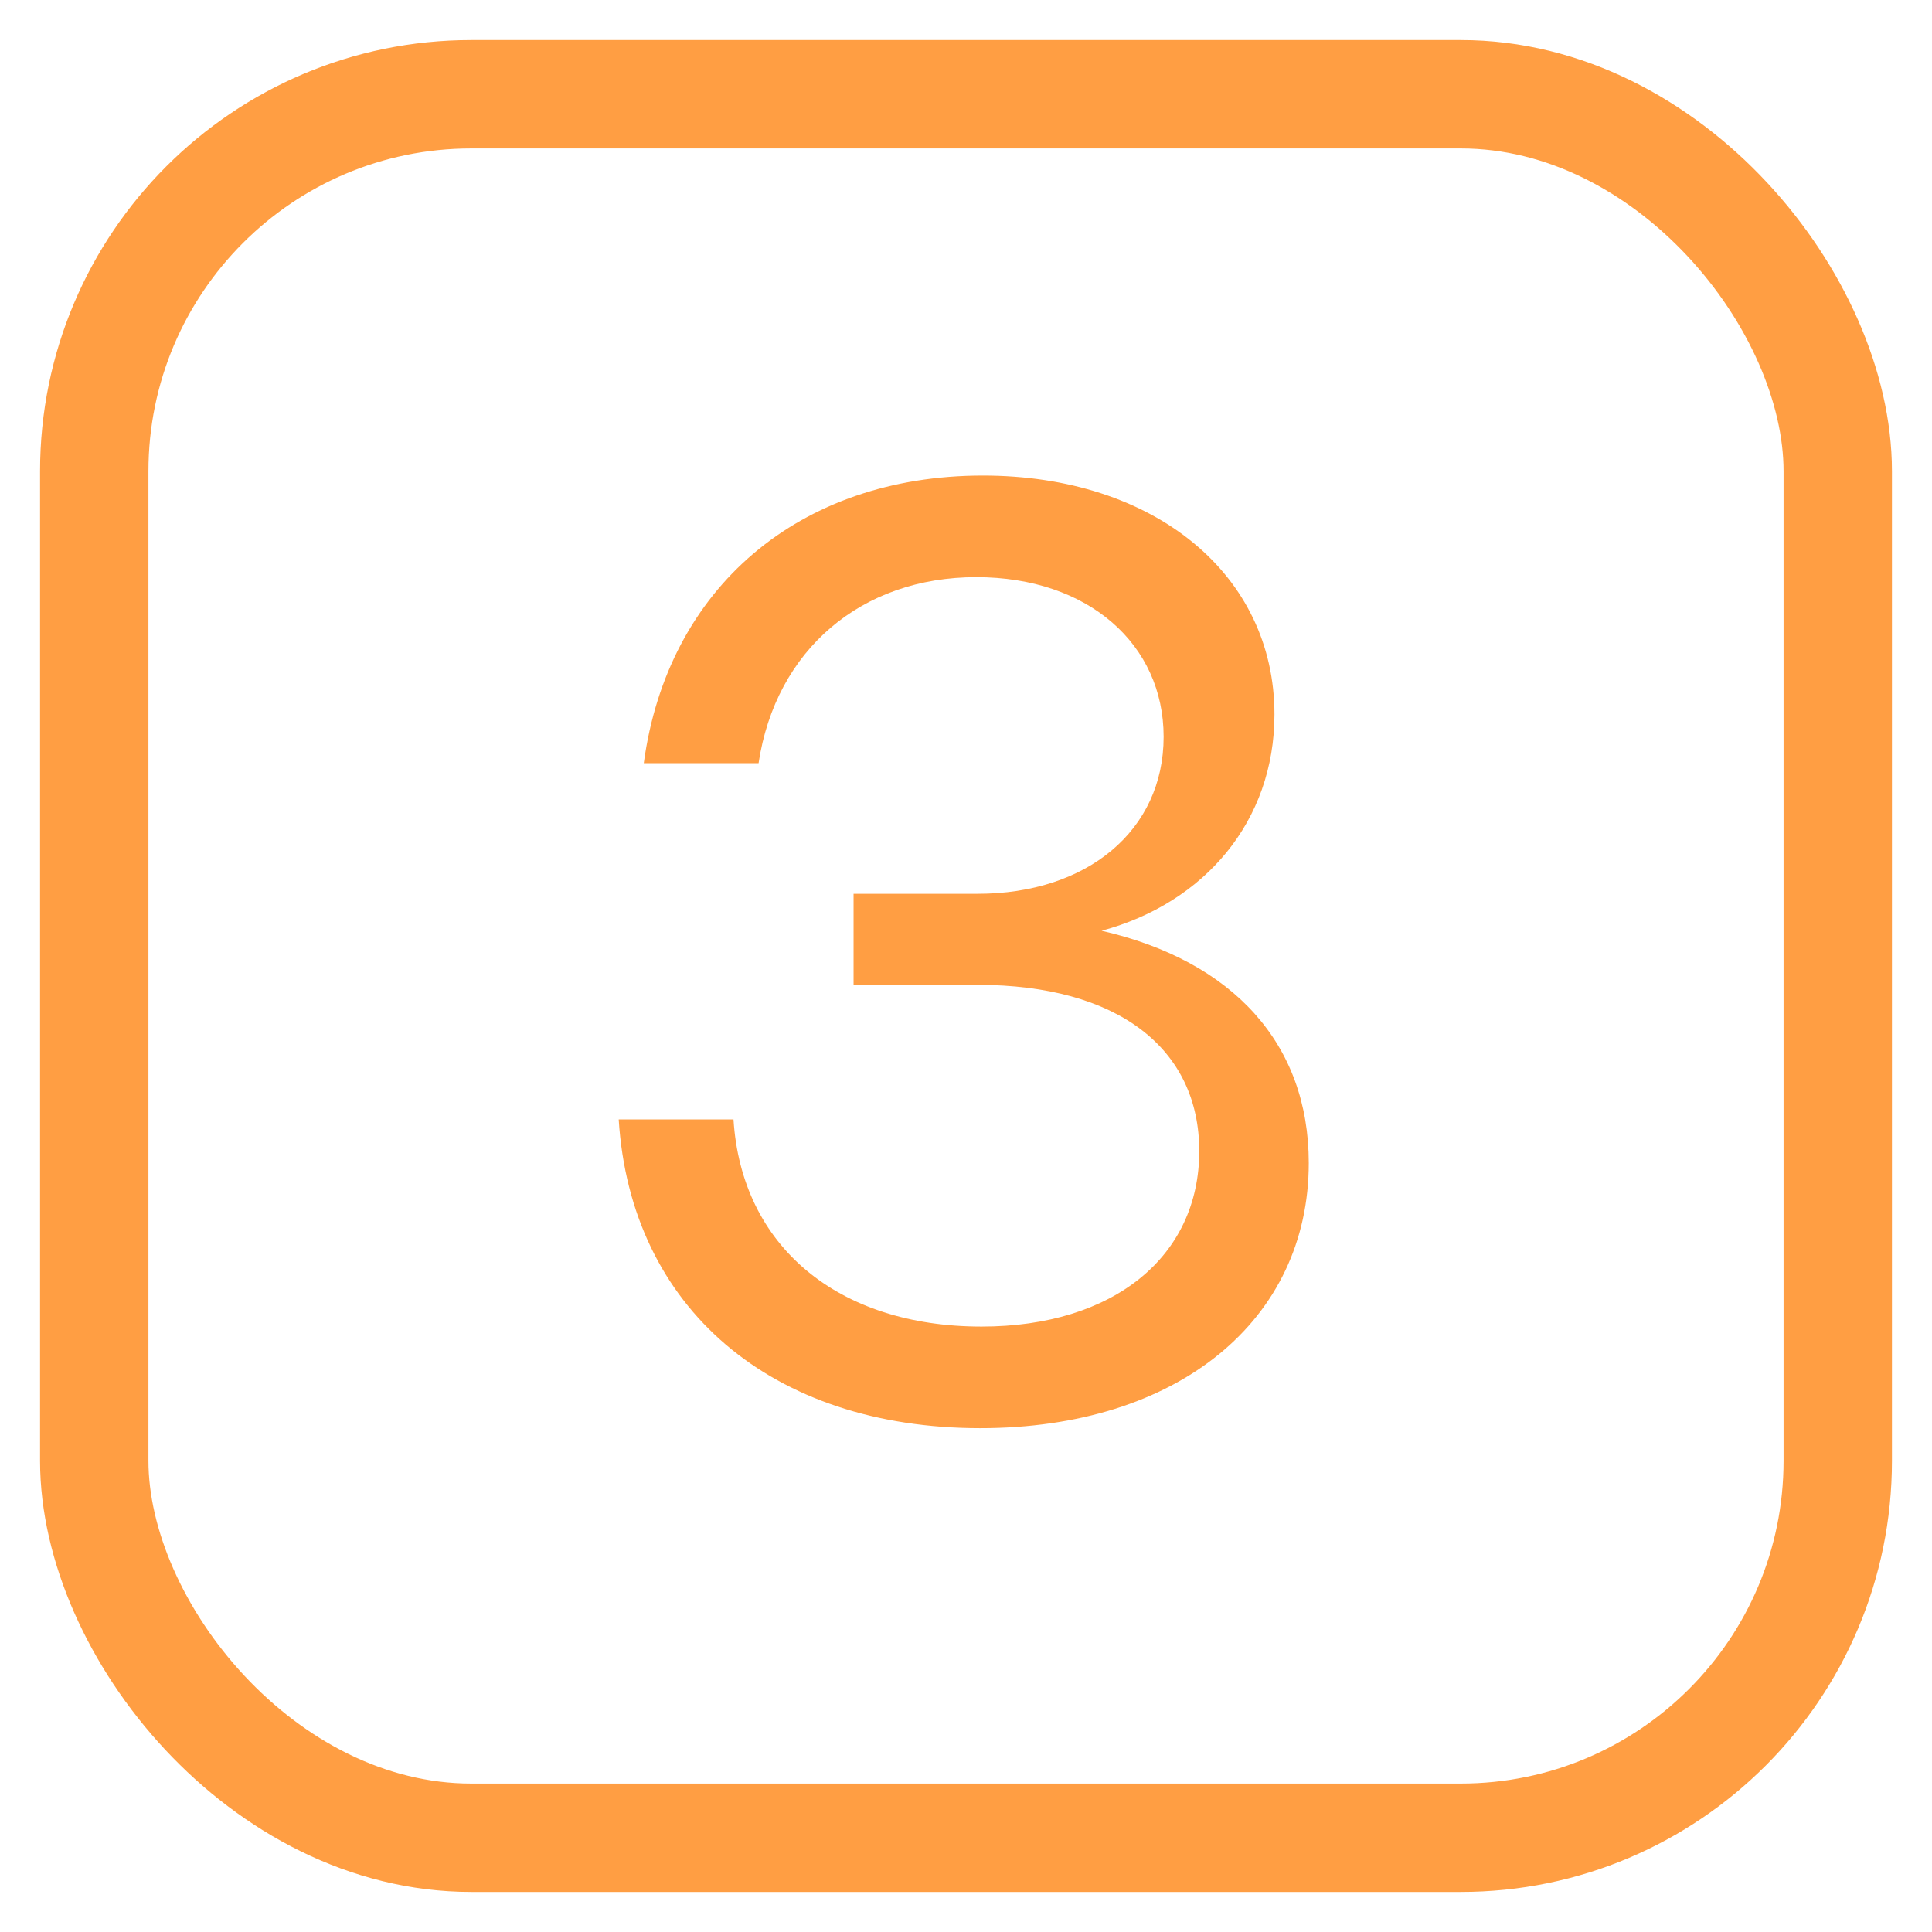
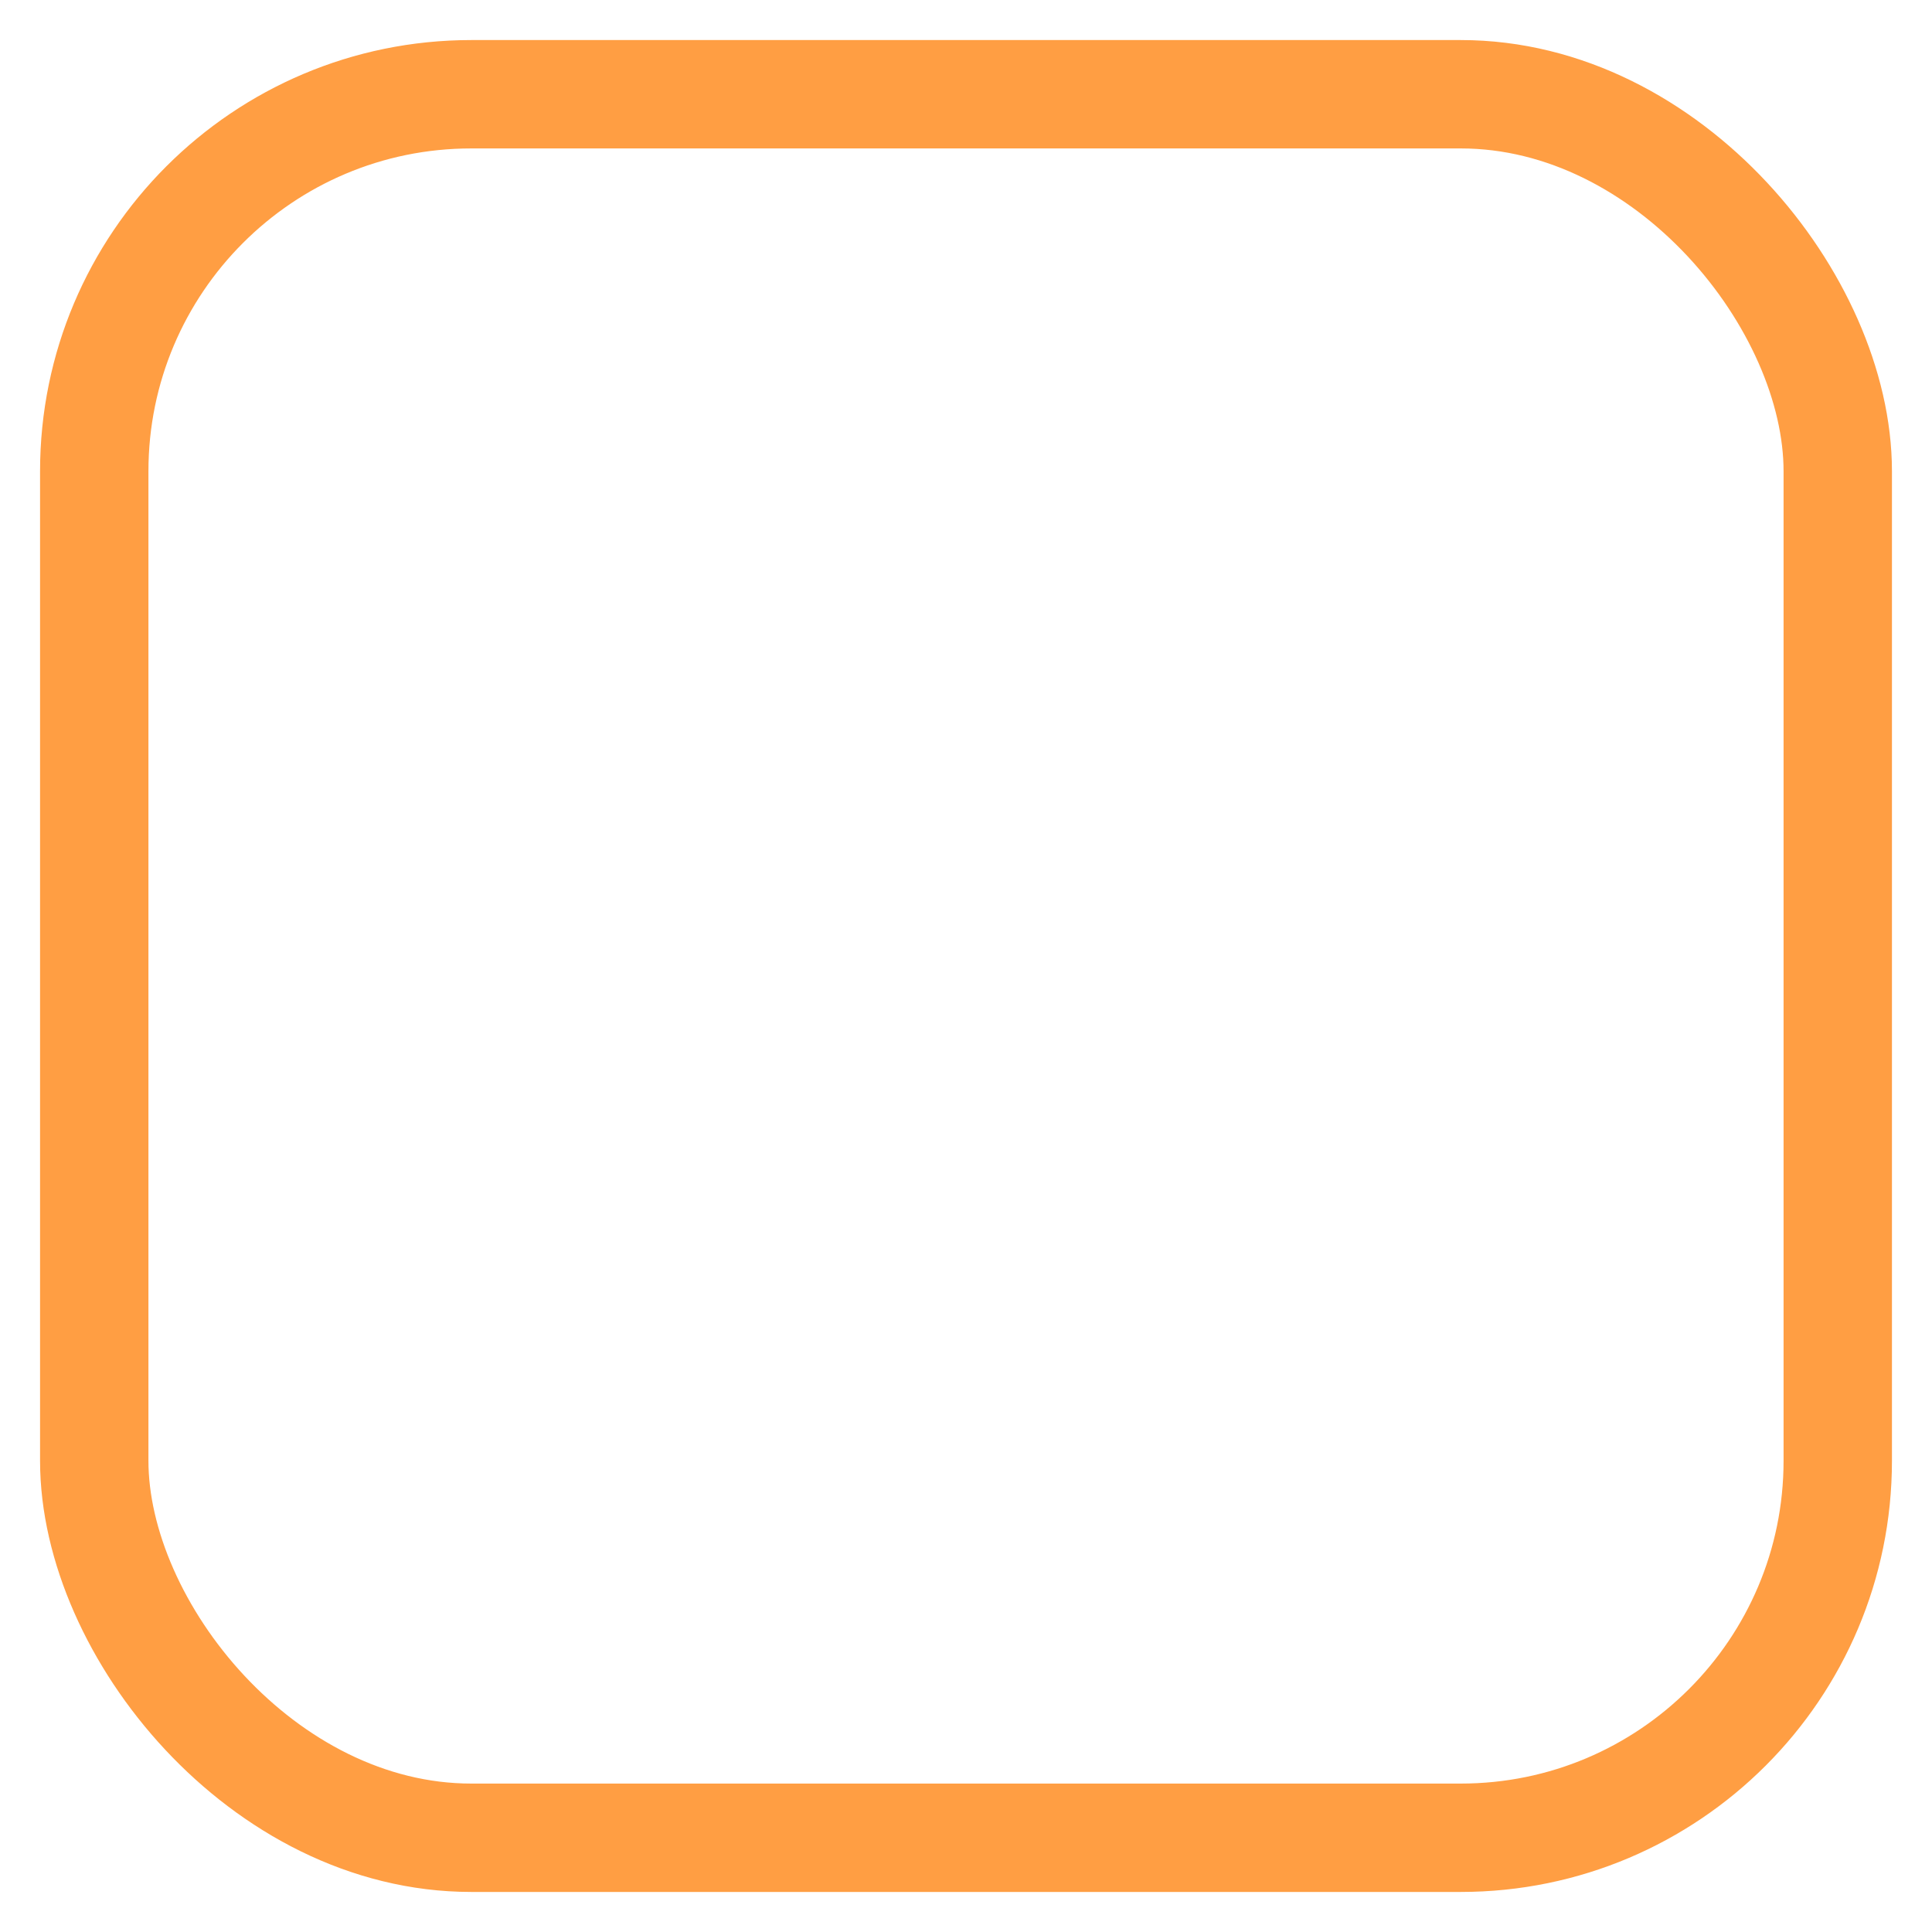
<svg xmlns="http://www.w3.org/2000/svg" width="41" height="41" viewBox="0 0 41 41" fill="none">
  <rect x="2" y="2" width="37" height="37" rx="8" stroke="#FF9E43" stroke-width="2.3" />
-   <path d="M20.802 30.308C16.378 30.308 13.382 27.76 13.13 23.756H15.566C15.734 26.444 17.778 28.152 20.83 28.152C23.63 28.152 25.45 26.668 25.45 24.428C25.45 22.244 23.714 20.9 20.746 20.9H18.114V18.968H20.746C23.07 18.968 24.694 17.624 24.694 15.636C24.694 13.676 23.098 12.248 20.718 12.248C18.282 12.248 16.462 13.788 16.098 16.196H13.662C14.166 12.472 16.966 10.092 20.858 10.092C24.498 10.092 27.046 12.192 27.046 15.16C27.046 17.428 25.562 19.164 23.378 19.752C26.178 20.396 27.774 22.16 27.774 24.68C27.774 28.012 25.002 30.308 20.802 30.308Z" fill="#FF9E43" />
</svg>